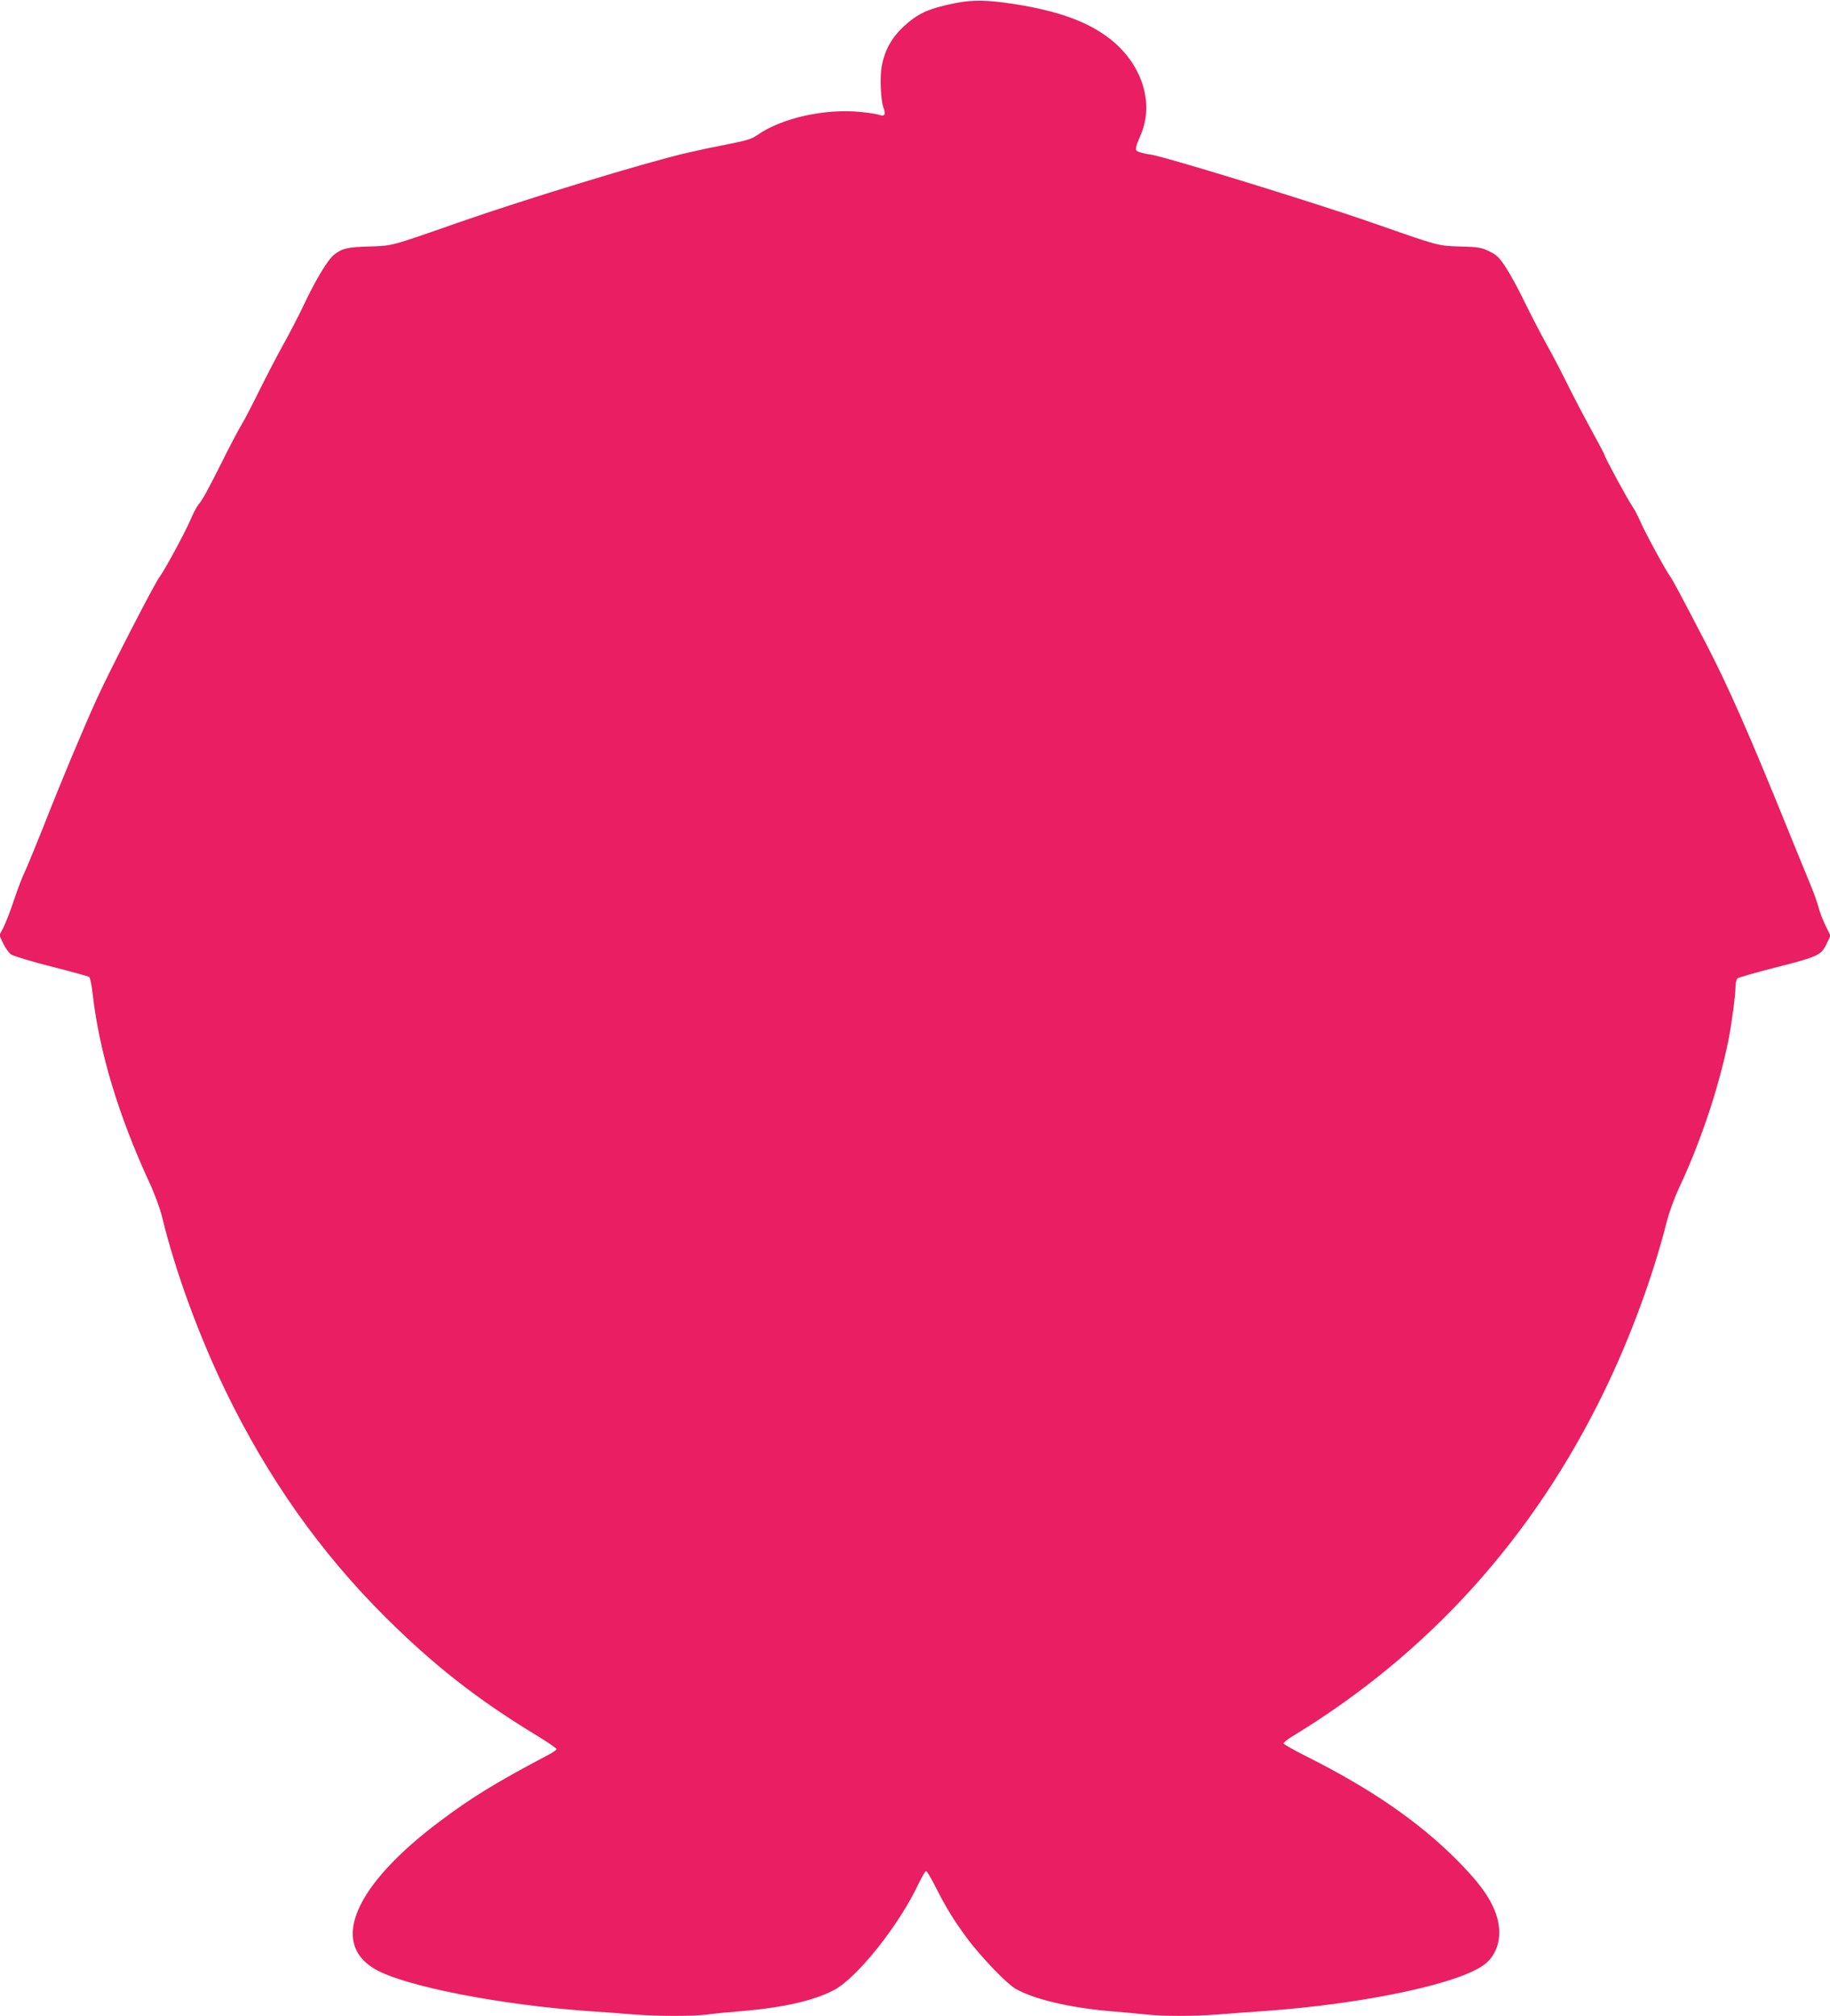
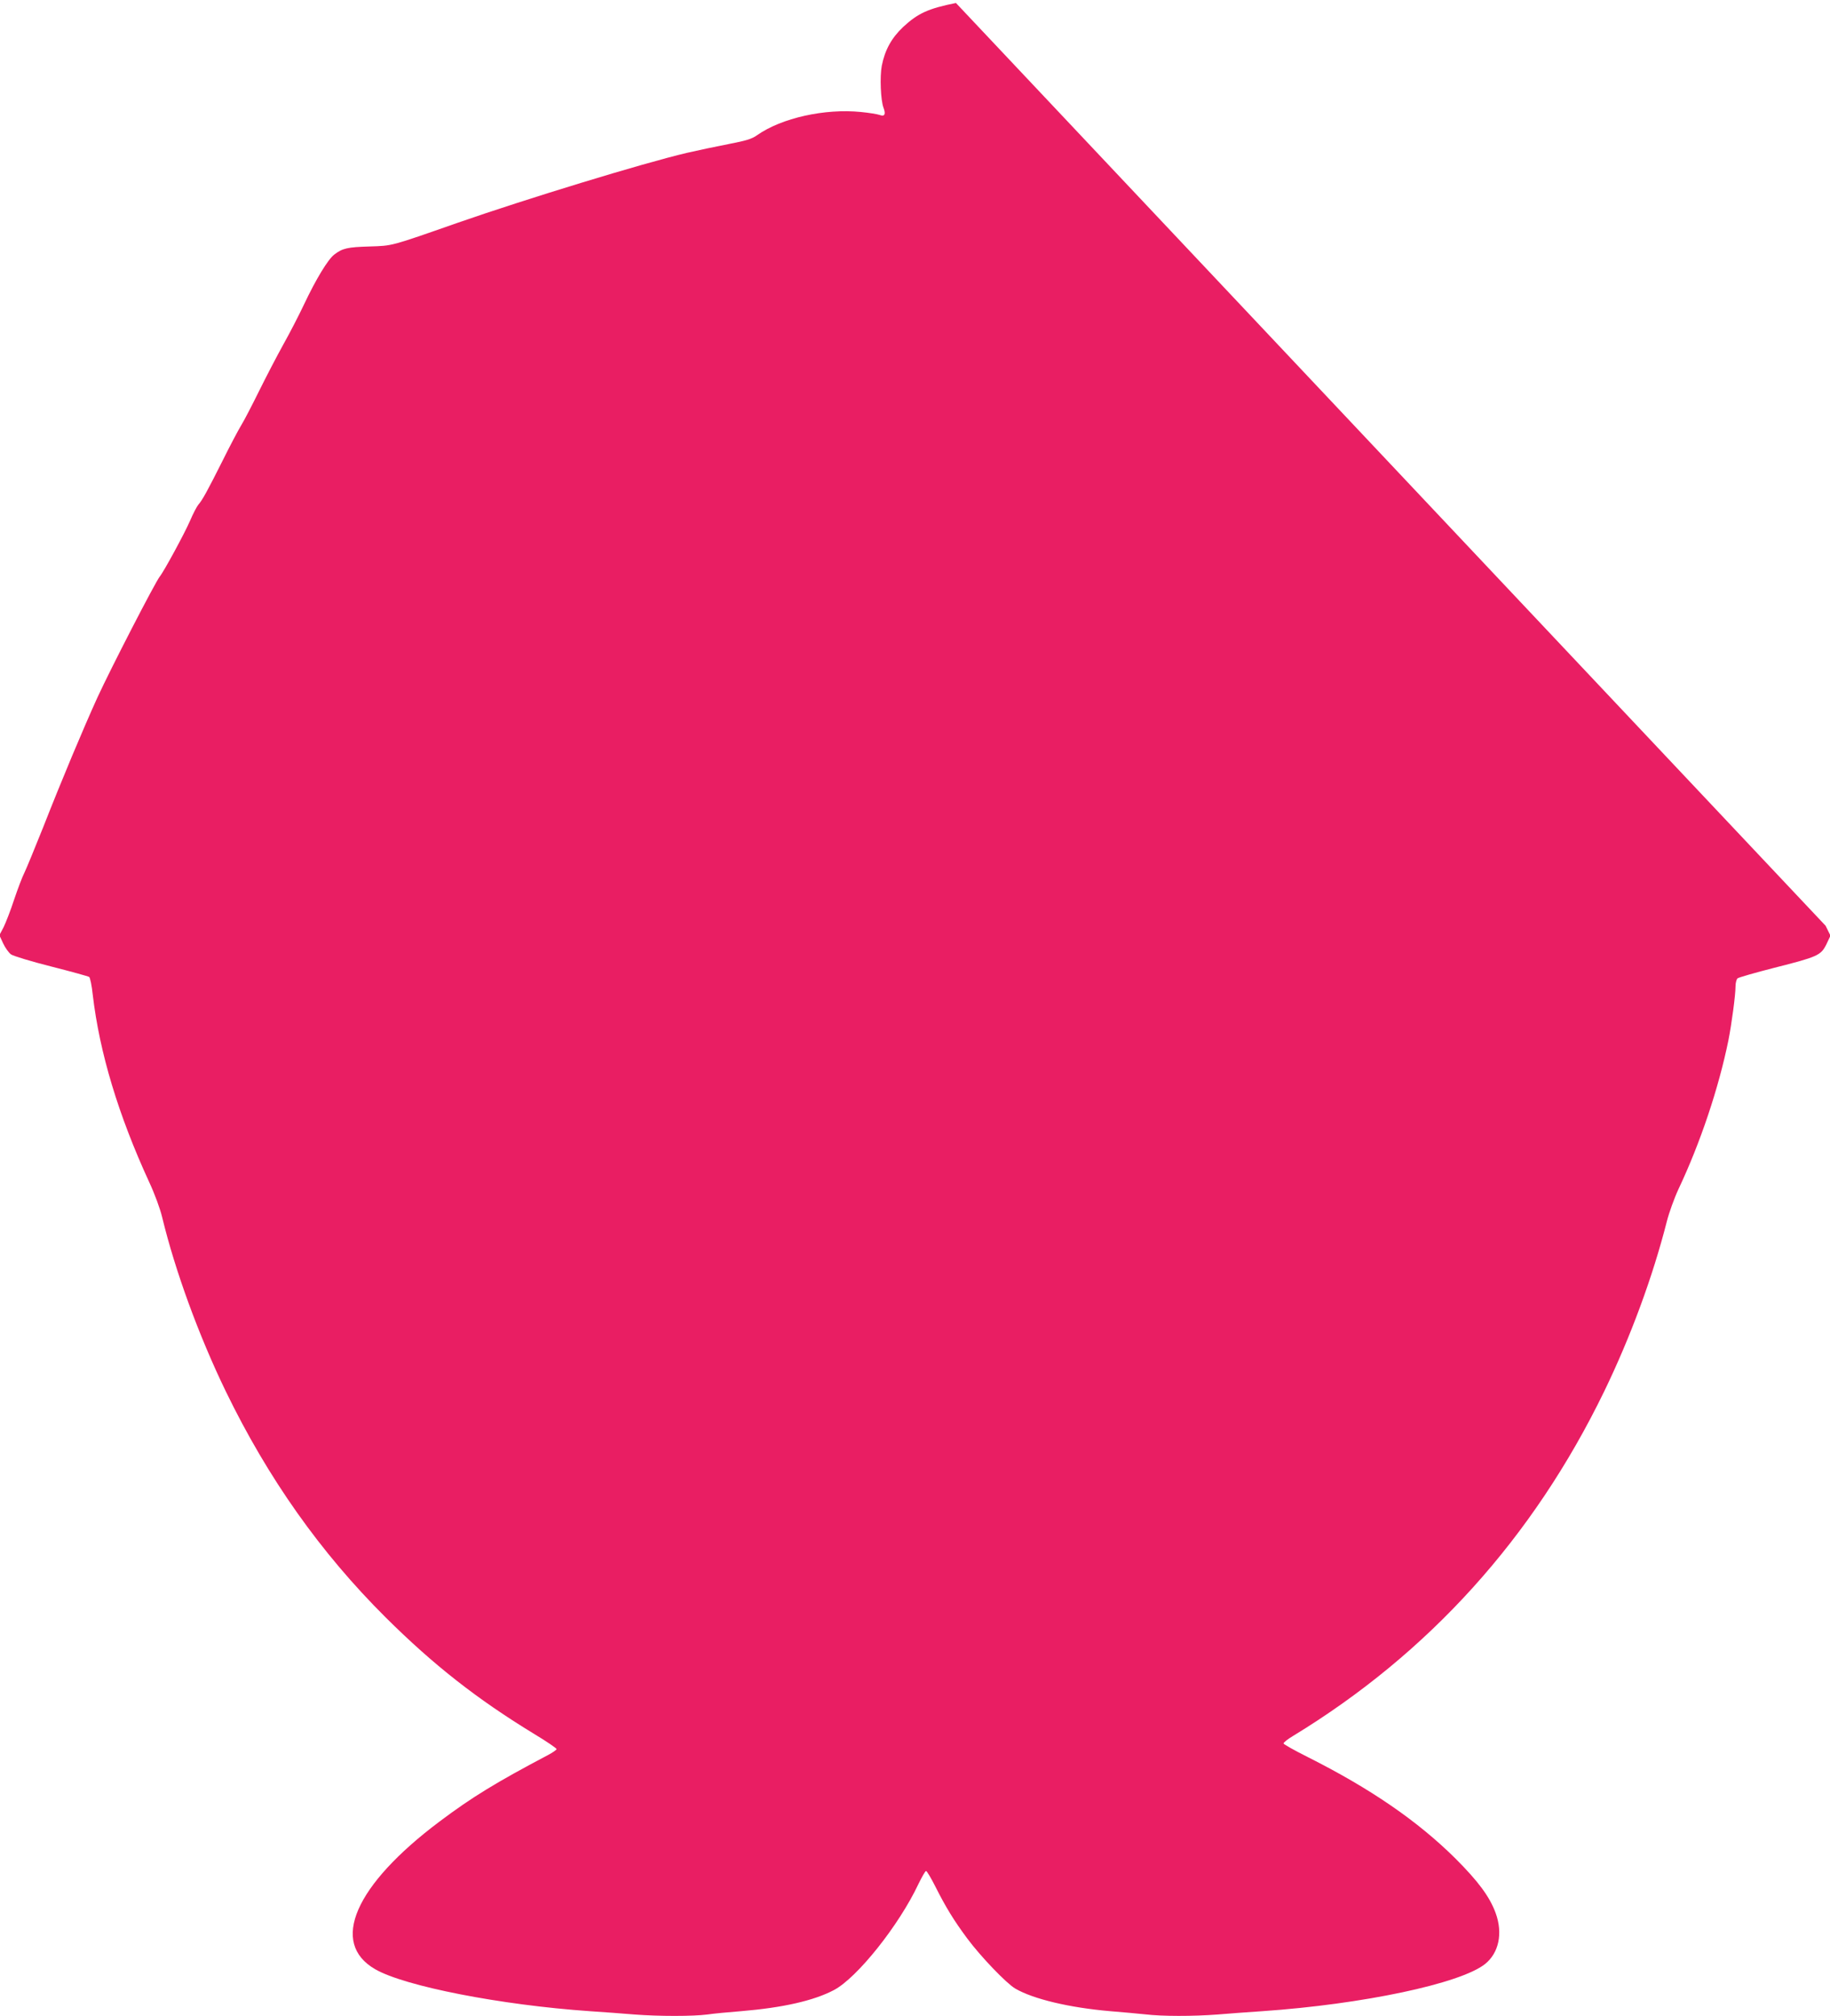
<svg xmlns="http://www.w3.org/2000/svg" version="1.0" width="1162pt" height="1280pt" viewBox="0 0 1162 1280" preserveAspectRatio="xMidYMid meet">
  <g transform="translate(0,1280) scale(0.1,-0.1)" fill="#e91e63" stroke="none">
-     <path d="M6070 12781 c-175 -35 -241 -65 -335 -152 -74 -70 -116 -146 -136 -247 -13 -70 -7 -219 11 -266 16 -42 7 -58 -24 -46 -14 5 -68 14 -120 19 -228 23 -503 -38 -658 -147 -35 -25 -70 -35 -183 -57 -77 -15 -196 -40 -265 -56 -280 -66 -1016 -291 -1455 -444 -431 -151 -411 -145 -558 -150 -139 -4 -172 -11 -224 -51 -40 -30 -117 -157 -193 -318 -32 -68 -92 -184 -133 -257 -41 -74 -109 -205 -152 -292 -43 -87 -93 -184 -112 -215 -19 -31 -73 -133 -119 -226 -95 -189 -129 -252 -155 -281 -9 -11 -33 -56 -52 -101 -34 -79 -167 -324 -192 -354 -29 -36 -312 -585 -397 -770 -89 -196 -224 -517 -344 -823 -52 -130 -105 -259 -118 -286 -14 -27 -43 -104 -66 -172 -22 -68 -53 -147 -67 -176 l-27 -51 24 -52 c13 -28 36 -60 50 -70 14 -10 129 -45 256 -77 126 -32 234 -62 240 -66 6 -3 17 -55 23 -114 43 -366 162 -762 358 -1188 35 -75 70 -170 83 -225 82 -339 232 -750 404 -1105 268 -552 601 -1023 1015 -1435 303 -301 579 -518 945 -741 78 -47 141 -90 140 -95 0 -5 -25 -22 -55 -38 -328 -173 -482 -267 -687 -421 -540 -405 -700 -772 -409 -939 188 -108 797 -227 1362 -266 88 -6 215 -15 283 -21 157 -12 371 -12 464 0 40 6 136 15 213 21 266 22 463 67 590 134 148 78 414 412 537 674 22 45 43 82 48 82 6 0 32 -45 60 -100 65 -129 116 -213 203 -330 85 -114 247 -283 303 -316 114 -67 346 -122 604 -144 74 -6 174 -15 221 -20 109 -13 303 -13 461 -1 68 6 195 15 283 21 639 44 1257 175 1414 299 88 70 115 195 68 324 -38 104 -110 201 -256 347 -240 238 -540 444 -938 644 -84 42 -153 81 -153 86 0 6 27 28 61 48 862 525 1524 1258 1975 2187 169 349 309 730 398 1080 14 55 47 147 74 205 139 294 255 641 317 945 20 101 45 286 45 341 0 23 6 46 13 52 7 6 112 36 233 67 277 70 296 79 331 149 l26 55 -31 63 c-17 35 -38 88 -45 118 -8 30 -32 96 -52 145 -21 50 -77 187 -125 305 -260 643 -396 952 -538 1225 -157 302 -214 409 -227 425 -22 27 -162 283 -190 350 -16 36 -38 79 -50 95 -25 34 -175 311 -175 322 0 5 -36 73 -80 153 -44 80 -110 206 -147 280 -36 74 -98 194 -138 265 -40 72 -104 195 -143 275 -38 80 -92 179 -120 221 -42 65 -59 81 -105 103 -49 24 -69 28 -185 31 -146 5 -127 0 -557 150 -390 136 -1364 435 -1418 435 -6 0 -29 5 -51 11 -44 12 -44 15 -1 117 85 202 4 449 -198 606 -142 110 -328 177 -617 222 -162 24 -252 26 -360 5z" />
+     <path d="M6070 12781 c-175 -35 -241 -65 -335 -152 -74 -70 -116 -146 -136 -247 -13 -70 -7 -219 11 -266 16 -42 7 -58 -24 -46 -14 5 -68 14 -120 19 -228 23 -503 -38 -658 -147 -35 -25 -70 -35 -183 -57 -77 -15 -196 -40 -265 -56 -280 -66 -1016 -291 -1455 -444 -431 -151 -411 -145 -558 -150 -139 -4 -172 -11 -224 -51 -40 -30 -117 -157 -193 -318 -32 -68 -92 -184 -133 -257 -41 -74 -109 -205 -152 -292 -43 -87 -93 -184 -112 -215 -19 -31 -73 -133 -119 -226 -95 -189 -129 -252 -155 -281 -9 -11 -33 -56 -52 -101 -34 -79 -167 -324 -192 -354 -29 -36 -312 -585 -397 -770 -89 -196 -224 -517 -344 -823 -52 -130 -105 -259 -118 -286 -14 -27 -43 -104 -66 -172 -22 -68 -53 -147 -67 -176 l-27 -51 24 -52 c13 -28 36 -60 50 -70 14 -10 129 -45 256 -77 126 -32 234 -62 240 -66 6 -3 17 -55 23 -114 43 -366 162 -762 358 -1188 35 -75 70 -170 83 -225 82 -339 232 -750 404 -1105 268 -552 601 -1023 1015 -1435 303 -301 579 -518 945 -741 78 -47 141 -90 140 -95 0 -5 -25 -22 -55 -38 -328 -173 -482 -267 -687 -421 -540 -405 -700 -772 -409 -939 188 -108 797 -227 1362 -266 88 -6 215 -15 283 -21 157 -12 371 -12 464 0 40 6 136 15 213 21 266 22 463 67 590 134 148 78 414 412 537 674 22 45 43 82 48 82 6 0 32 -45 60 -100 65 -129 116 -213 203 -330 85 -114 247 -283 303 -316 114 -67 346 -122 604 -144 74 -6 174 -15 221 -20 109 -13 303 -13 461 -1 68 6 195 15 283 21 639 44 1257 175 1414 299 88 70 115 195 68 324 -38 104 -110 201 -256 347 -240 238 -540 444 -938 644 -84 42 -153 81 -153 86 0 6 27 28 61 48 862 525 1524 1258 1975 2187 169 349 309 730 398 1080 14 55 47 147 74 205 139 294 255 641 317 945 20 101 45 286 45 341 0 23 6 46 13 52 7 6 112 36 233 67 277 70 296 79 331 149 l26 55 -31 63 z" />
  </g>
</svg>